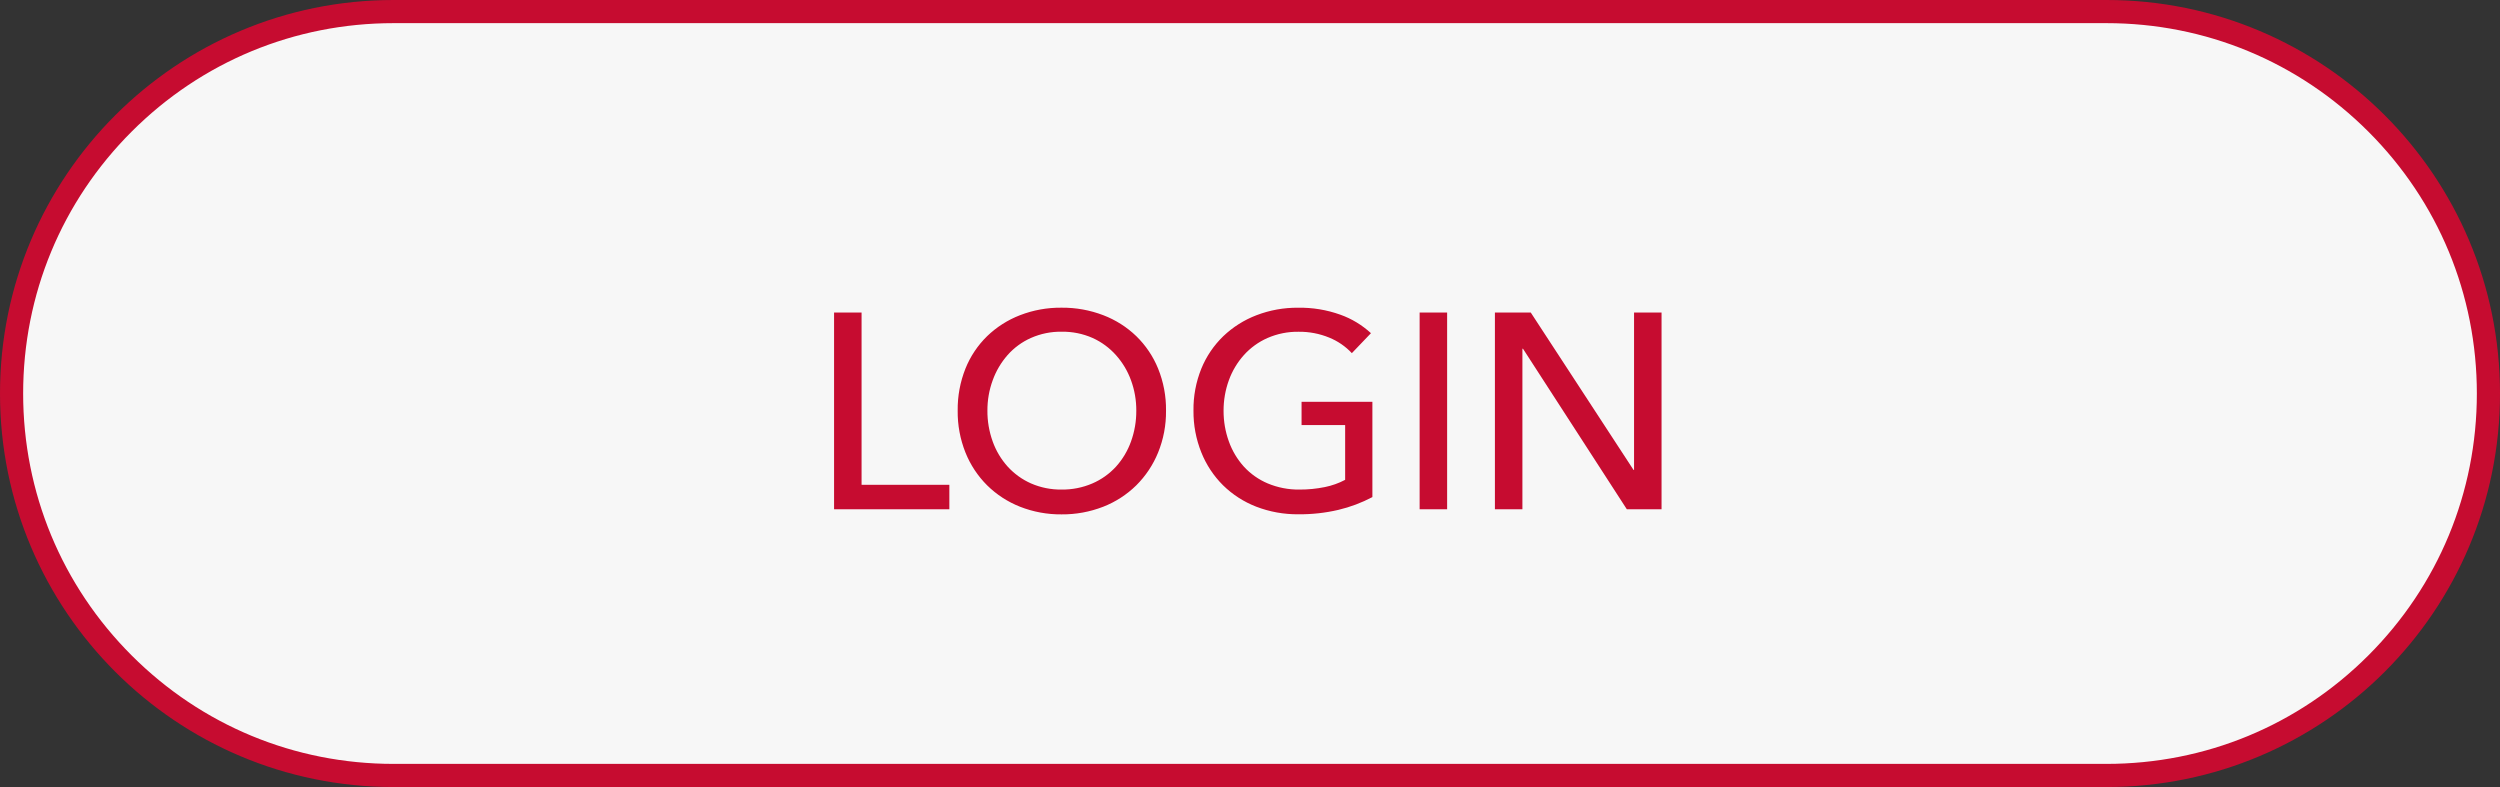
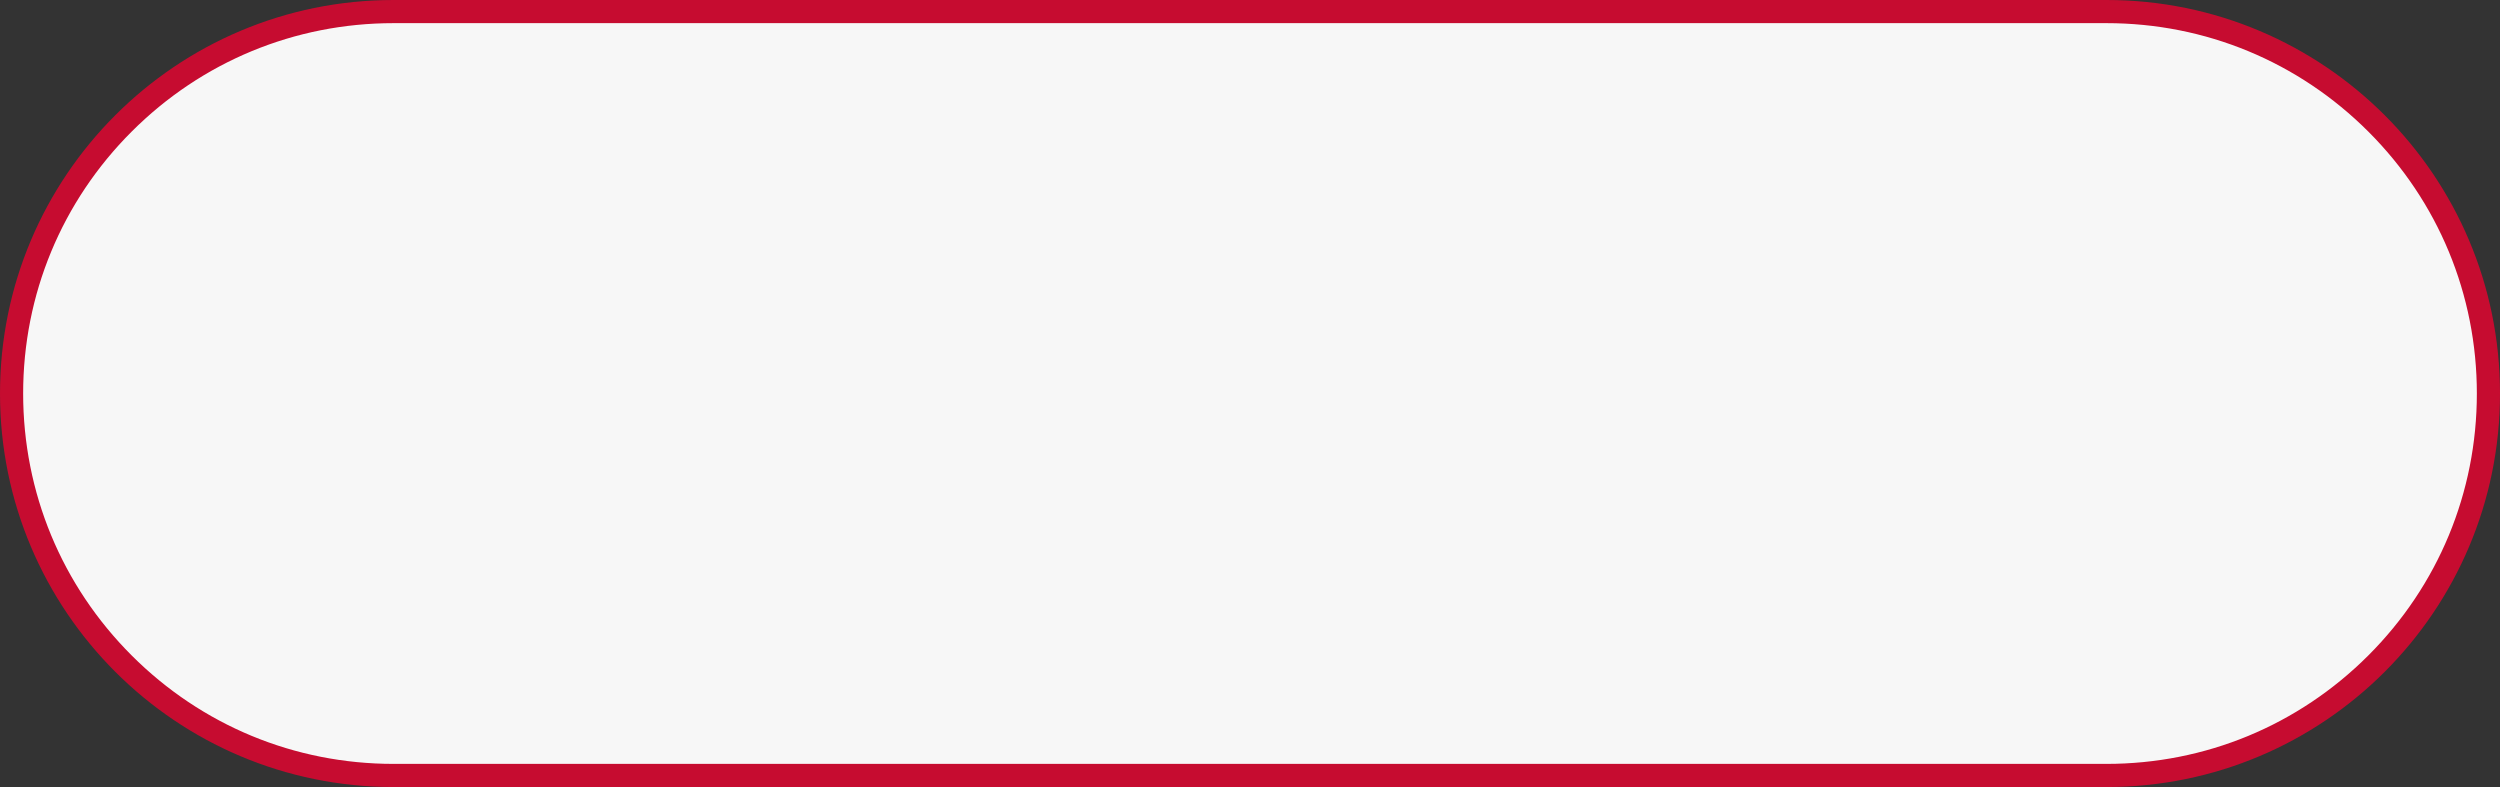
<svg xmlns="http://www.w3.org/2000/svg" version="1.1" id="Layer_1" x="0px" y="0px" width="108px" height="34px" viewBox="0 0 108 34" enable-background="new 0 0 108 34" xml:space="preserve">
  <rect x="0" y="0" width="108" height="34" fill="#333333" stroke="none" />
  <g id="icon_login" transform="translate(-504 93)">
    <g id="패스_5435" transform="translate(504 -93)">
      <path fill="#F7F7F7" d="M91,33.5H17c-4.407,0-8.551-1.717-11.667-4.832C2.216,25.551,0.5,21.407,0.5,17S2.216,8.449,5.333,5.333    C8.449,2.216,12.593,0.5,17,0.5h74c4.407,0,8.551,1.716,11.668,4.833c3.115,3.117,4.832,7.26,4.832,11.667    s-1.717,8.551-4.832,11.668C99.551,31.783,95.407,33.5,91,33.5z" />
      <path fill="#C60C30" d="M17,1C12.726,1,8.708,2.665,5.687,5.686C2.664,8.708,1,12.726,1,17c0,4.273,1.664,8.291,4.687,11.314    C8.708,31.336,12.726,33,17,33h74c4.273,0,8.291-1.664,11.313-4.686C105.336,25.291,107,21.273,107,17    c0-4.274-1.664-8.292-4.687-11.314C99.291,2.665,95.273,1,91,1H17 M17,0h74c9.389,0,17,7.611,17,17s-7.611,17-17,17H17    C7.611,34,0,26.389,0,17S7.611,0,17,0z" />
    </g>
-     <path id="패스_5437" fill="#C60C30" d="M541.22-72.057h3.792V-71h-4.98v-8.5h1.188V-72.057z M554.372-75.256   c0.007,0.619-0.109,1.232-0.342,1.806c-0.216,0.53-0.536,1.012-0.942,1.416c-0.408,0.401-0.894,0.716-1.428,0.925   c-0.574,0.223-1.185,0.336-1.8,0.33c-0.613,0.006-1.223-0.106-1.794-0.33c-0.531-0.21-1.015-0.523-1.422-0.925   c-0.405-0.403-0.724-0.886-0.936-1.416c-0.229-0.575-0.344-1.19-0.336-1.81c-0.008-0.623,0.106-1.24,0.336-1.818   c0.211-0.526,0.53-1.003,0.936-1.4c0.409-0.394,0.893-0.702,1.422-0.906c0.572-0.221,1.181-0.331,1.794-0.324   c0.615-0.006,1.226,0.104,1.8,0.324c0.532,0.203,1.018,0.511,1.428,0.906c0.407,0.397,0.728,0.874,0.942,1.4   c0.234,0.578,0.35,1.195,0.342,1.818V-75.256z M553.088-75.256c0.003-0.448-0.074-0.893-0.228-1.314   c-0.145-0.4-0.365-0.769-0.648-1.086c-0.282-0.316-0.626-0.57-1.012-0.744c-0.421-0.186-0.878-0.277-1.338-0.27   c-0.456-0.007-0.908,0.085-1.326,0.27c-0.385,0.171-0.729,0.423-1.008,0.738c-0.28,0.319-0.498,0.687-0.642,1.086   c-0.155,0.421-0.232,0.867-0.23,1.316c-0.003,0.453,0.074,0.904,0.228,1.332c0.143,0.4,0.363,0.77,0.648,1.086   c0.282,0.309,0.625,0.557,1.008,0.726c0.416,0.181,0.866,0.271,1.32,0.265c0.458,0.006,0.912-0.084,1.332-0.265   c0.388-0.167,0.735-0.415,1.02-0.726c0.285-0.316,0.505-0.686,0.648-1.086c0.154-0.428,0.231-0.879,0.228-1.332V-75.256z    M562.4-77.744c-0.273-0.292-0.607-0.521-0.979-0.672c-0.419-0.172-0.869-0.258-1.322-0.252c-0.462-0.007-0.92,0.085-1.344,0.27   c-0.389,0.171-0.736,0.423-1.02,0.738c-0.283,0.317-0.504,0.686-0.648,1.086c-0.153,0.421-0.23,0.866-0.229,1.314   c-0.002,0.453,0.074,0.904,0.229,1.332c0.143,0.4,0.363,0.77,0.648,1.086c0.287,0.313,0.64,0.561,1.031,0.726   c0.434,0.181,0.898,0.271,1.369,0.265c0.369,0.002,0.737-0.034,1.1-0.108c0.305-0.062,0.6-0.166,0.875-0.312v-2.365h-1.883v-1.007   h3.06v4.117c-0.462,0.244-0.954,0.43-1.464,0.551c-0.565,0.133-1.145,0.197-1.725,0.192c-0.625,0.007-1.246-0.104-1.83-0.329   c-0.535-0.207-1.023-0.521-1.434-0.925c-0.405-0.403-0.724-0.886-0.936-1.416c-0.23-0.573-0.346-1.188-0.34-1.806   c-0.009-0.623,0.107-1.241,0.34-1.818c0.215-0.527,0.539-1.004,0.948-1.4c0.414-0.394,0.9-0.702,1.435-0.906   c0.574-0.22,1.185-0.33,1.8-0.324c0.619-0.01,1.234,0.091,1.818,0.3c0.491,0.174,0.942,0.447,1.326,0.8L562.4-77.744z M566.516-71   h-1.188v-8.5h1.188V-71z M574.568-72.7h0.023v-6.8h1.188v8.5h-1.5l-4.487-6.936h-0.024V-71h-1.188v-8.5h1.548L574.568-72.7z" />
  </g>
</svg>